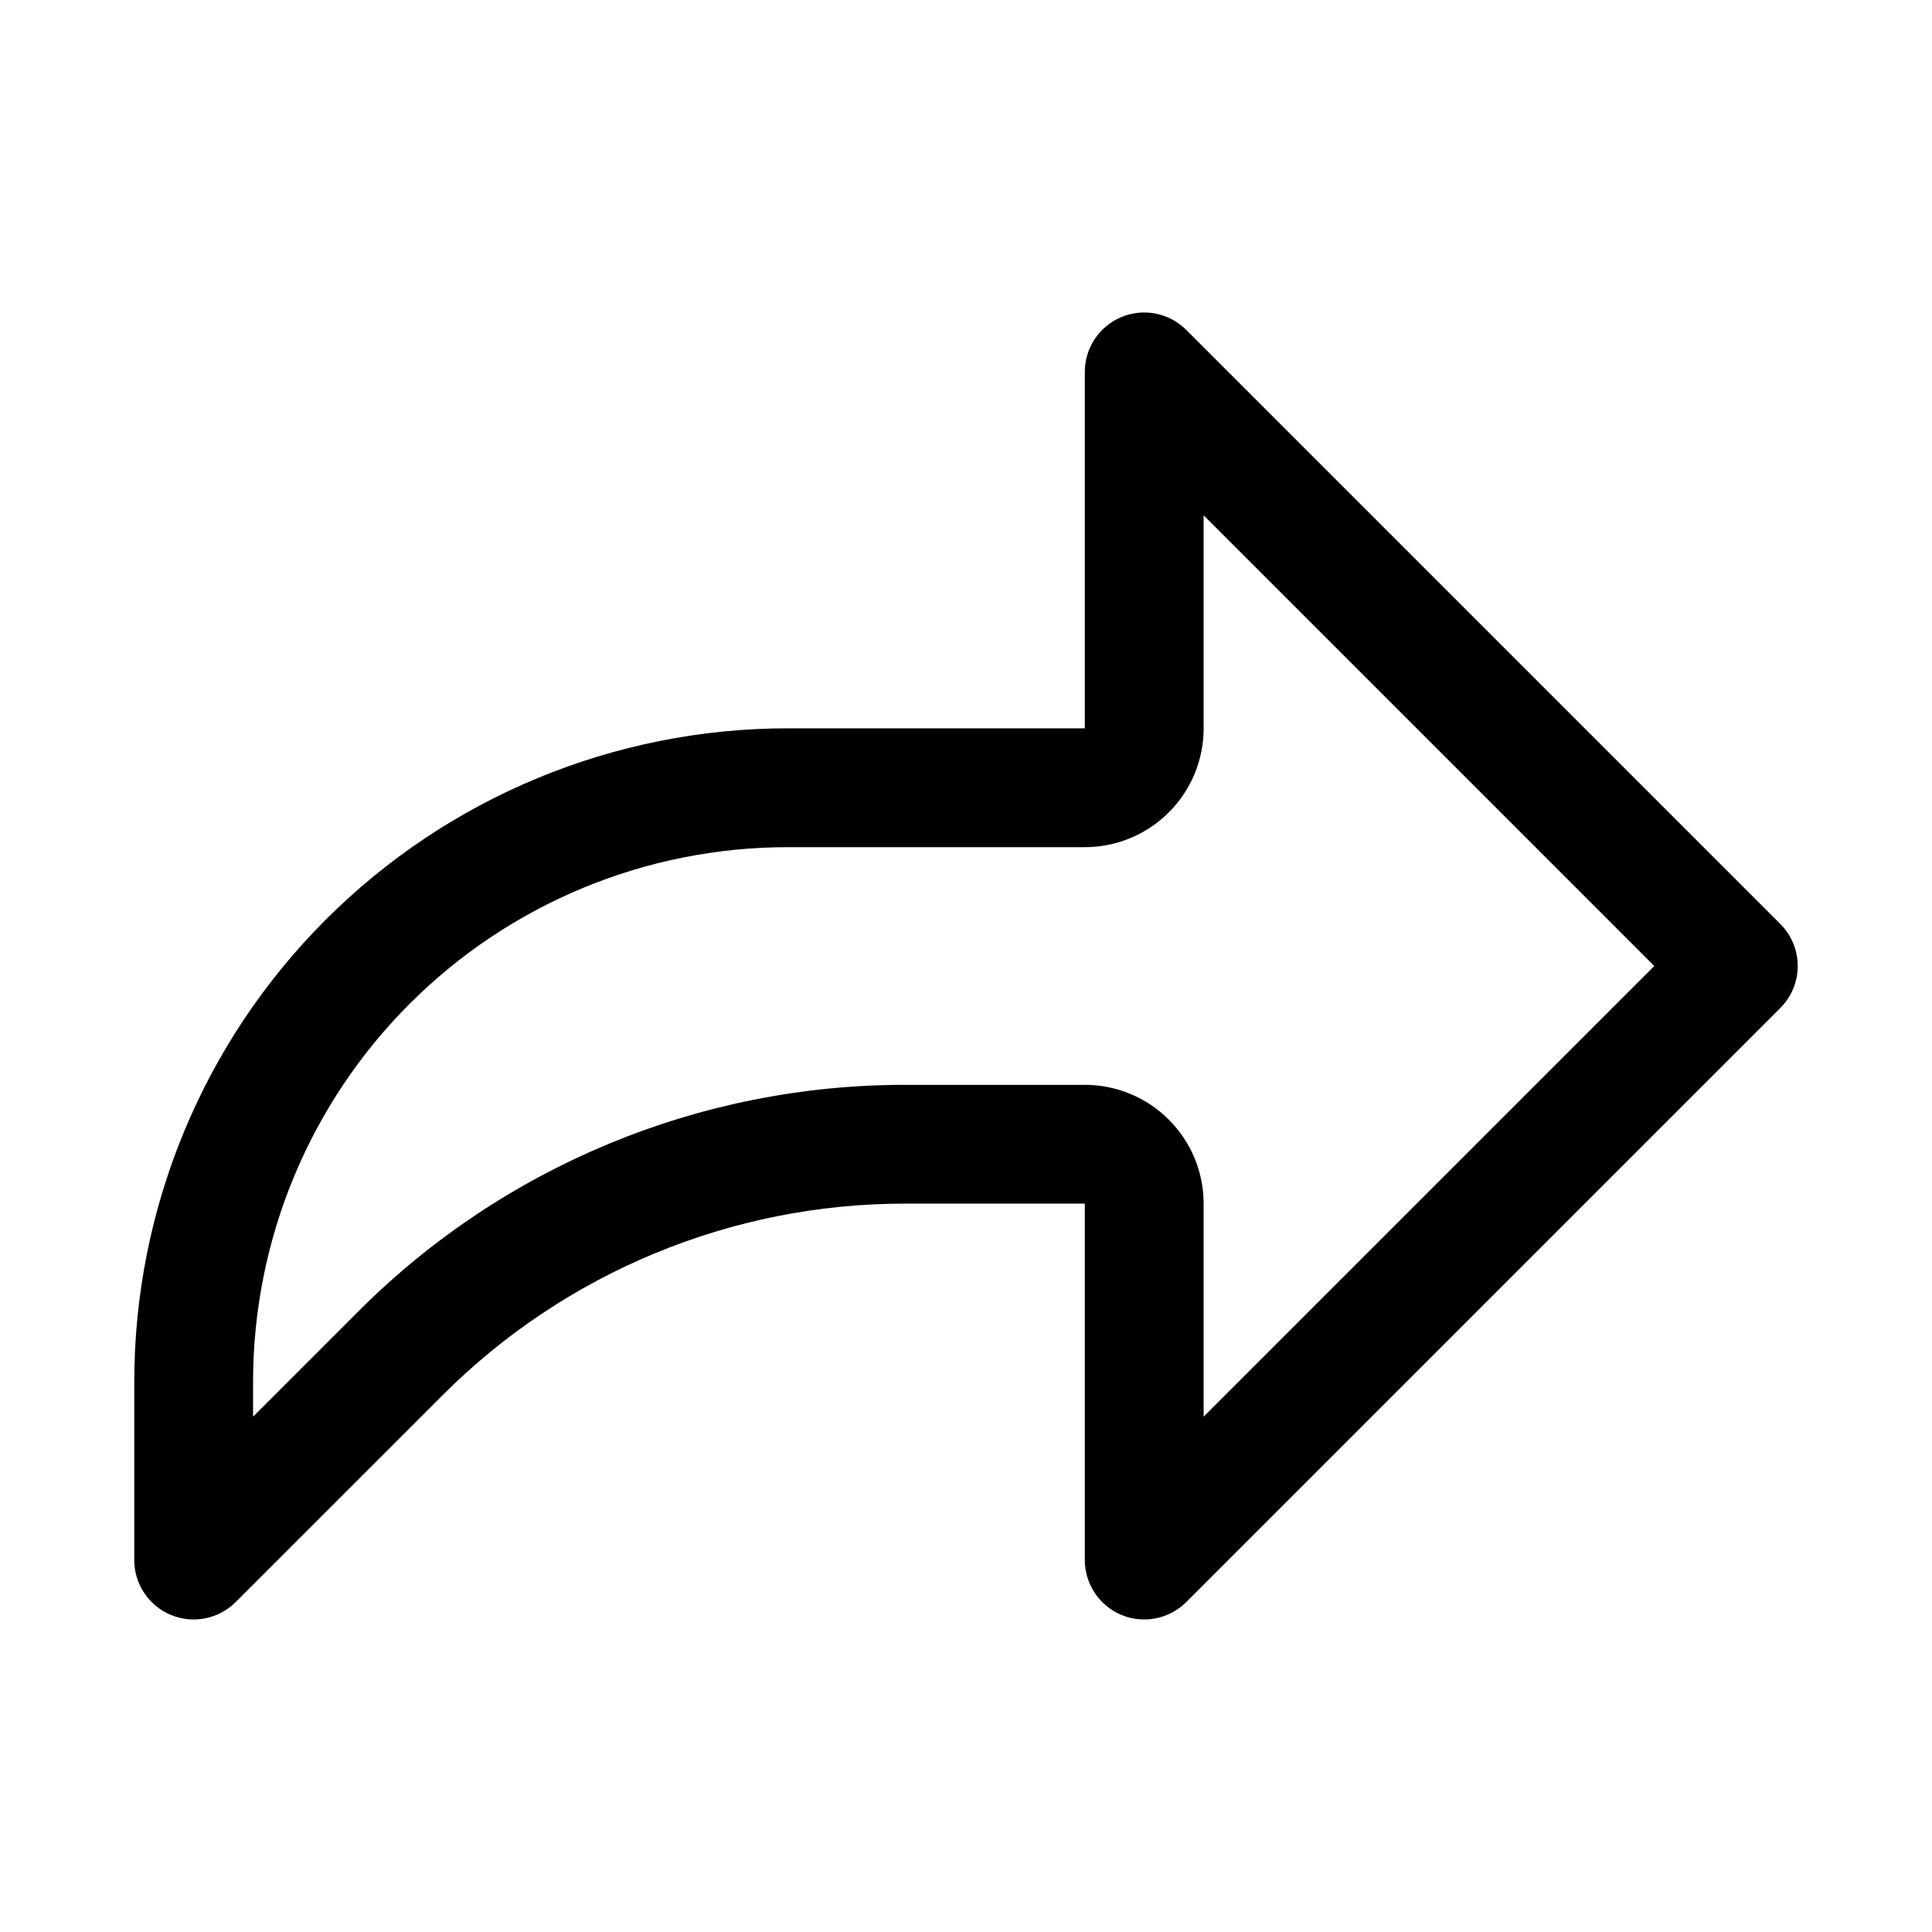
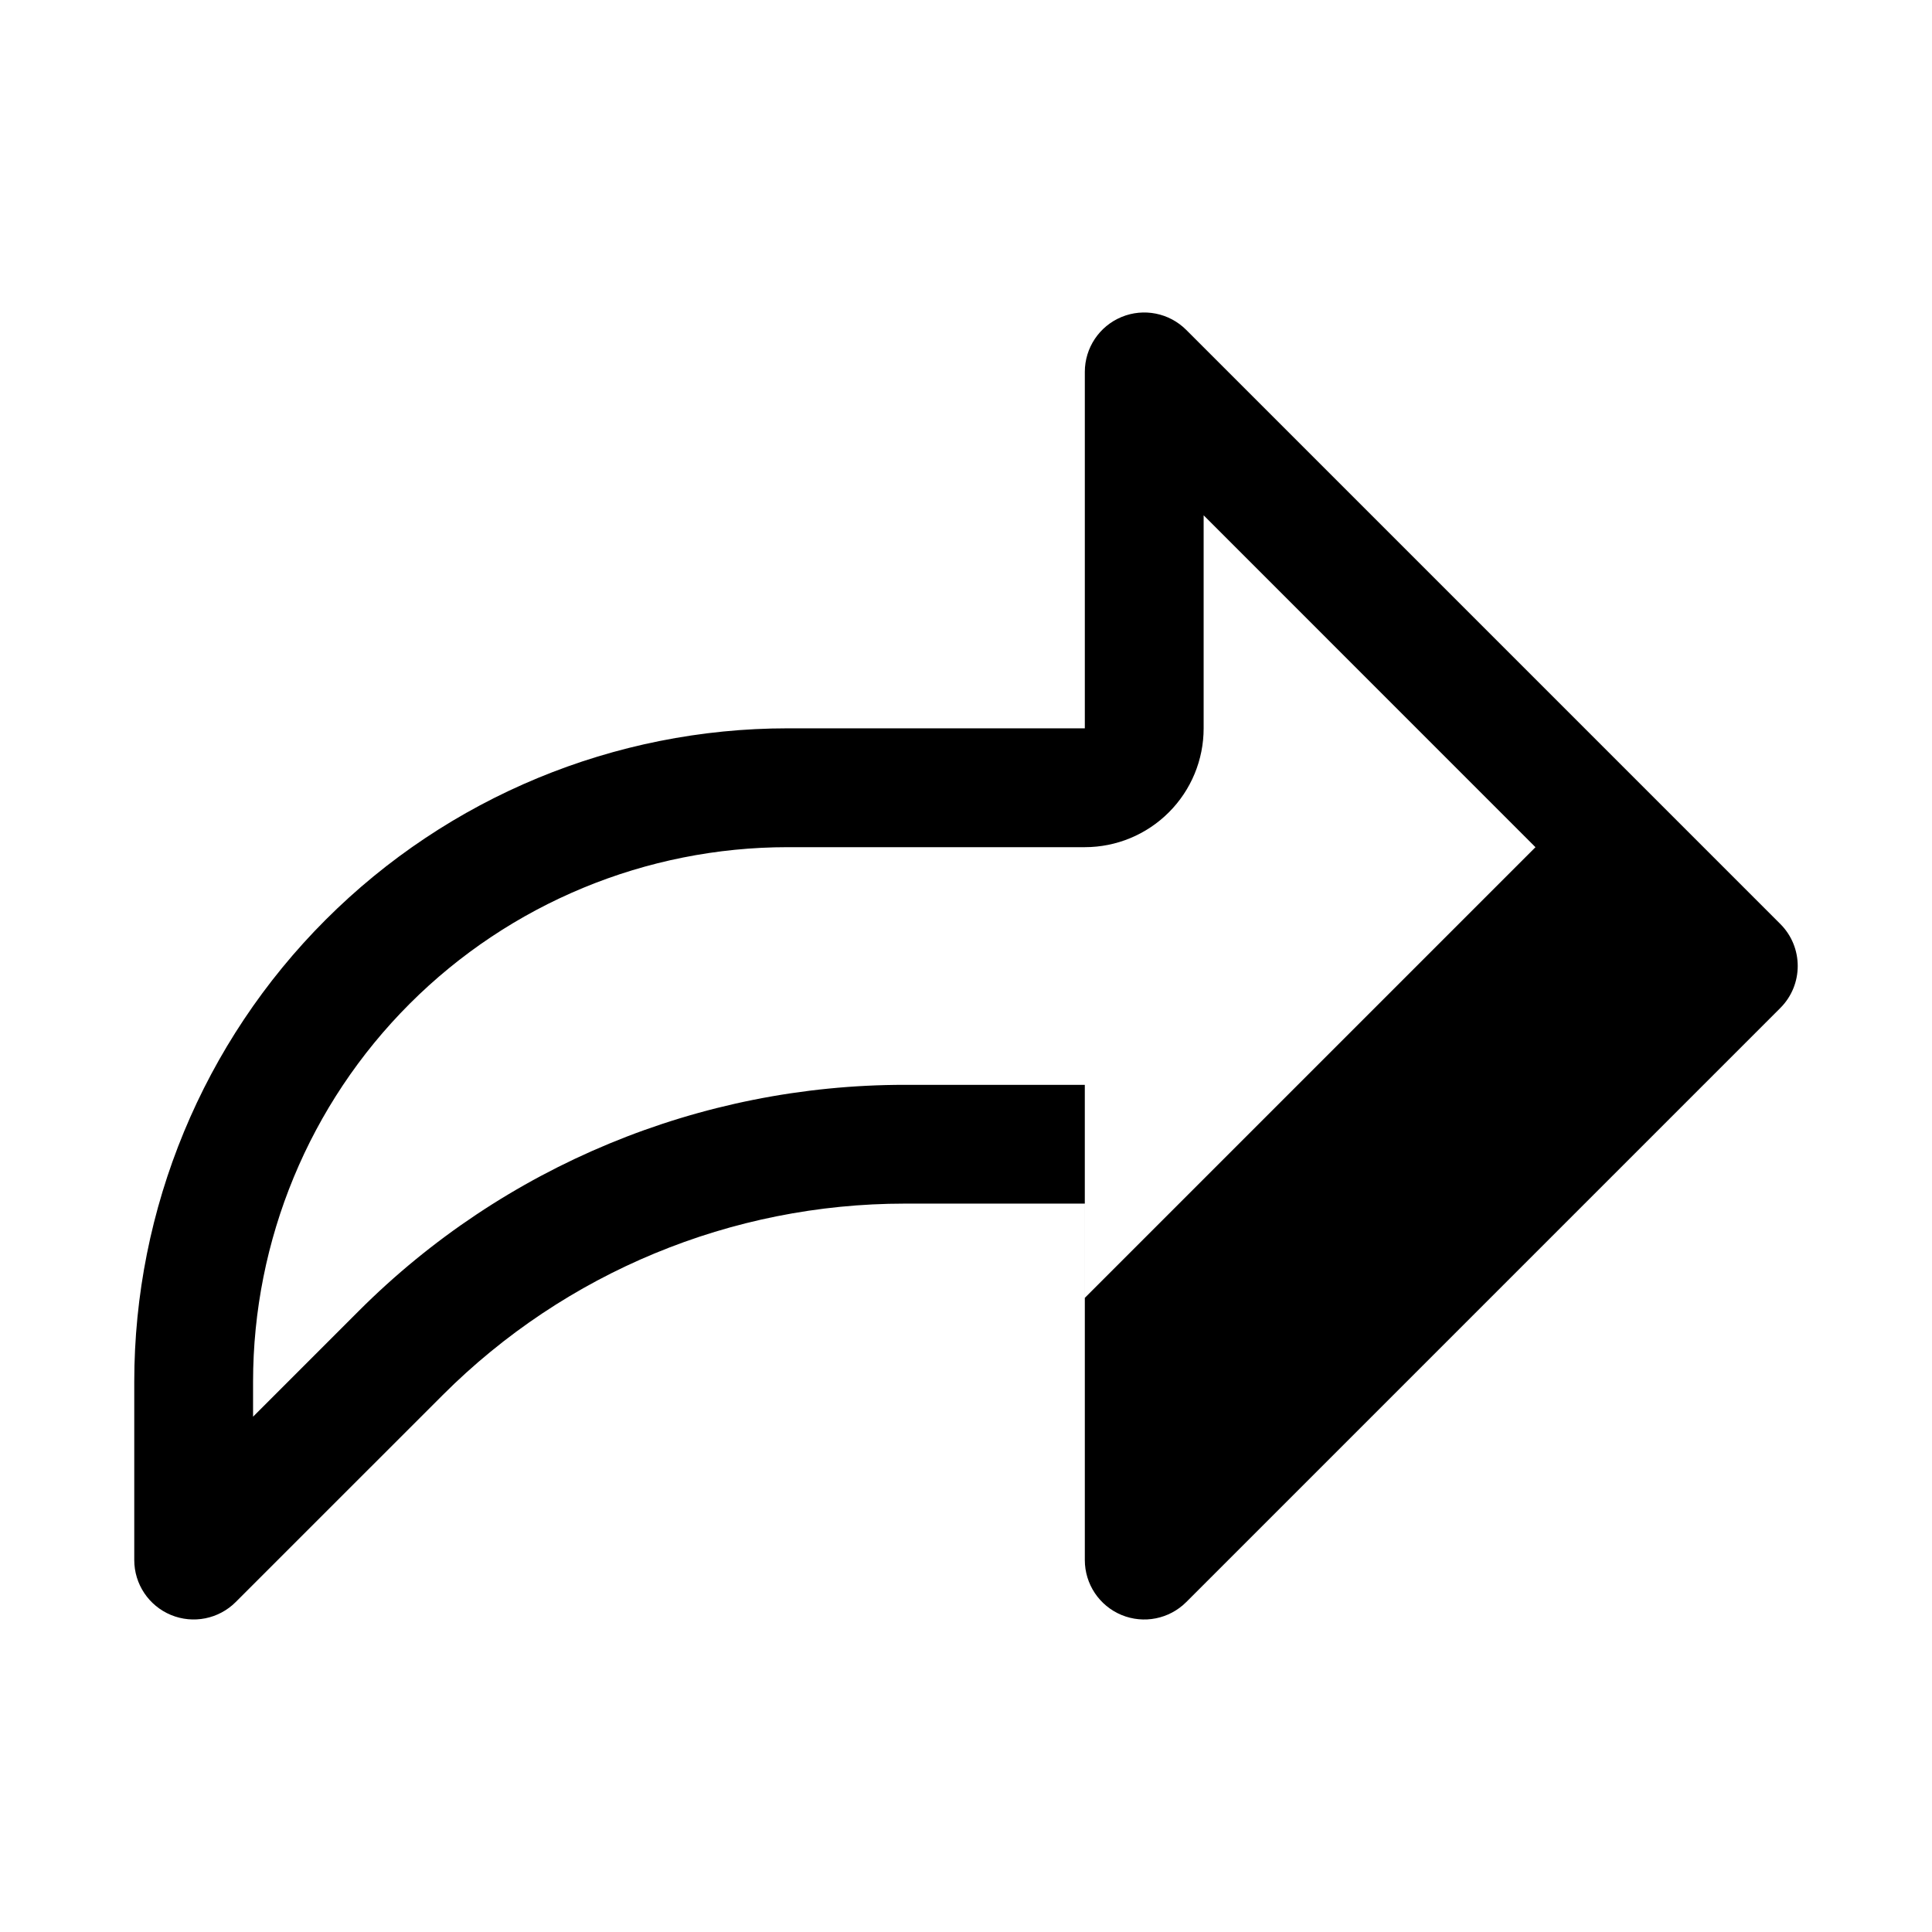
<svg xmlns="http://www.w3.org/2000/svg" fill="#000000" width="800px" height="800px" version="1.1" viewBox="144 144 512 512">
-   <path d="m431.49 337.02v-94.465c0-6.367 3.832-12.105 9.723-14.547 5.879-2.434 12.648-1.086 17.152 3.418l157.44 157.44c6.148 6.148 6.148 16.113 0 22.262l-157.44 157.44c-4.504 4.504-11.273 5.848-17.152 3.418-5.891-2.445-9.723-8.184-9.723-14.555v-94.461h-47.695c-45.934 0-89.977 18.246-122.46 50.727-27.473 27.473-54.875 54.867-54.875 54.867-4.508 4.504-11.277 5.848-17.156 3.418-5.891-2.441-9.723-8.18-9.723-14.551v-47.23c0-45.934 18.246-89.984 50.727-122.46 32.473-32.48 76.523-50.727 122.46-50.727zm31.488-56.457v56.457c0 8.352-3.312 16.359-9.227 22.262-5.906 5.91-13.91 9.227-22.262 9.227h-78.723c-37.582 0-73.617 14.926-100.2 41.5-26.574 26.574-41.5 62.613-41.5 100.2v9.227l27.992-28c38.383-38.387 90.449-59.945 144.73-59.945h47.699c8.352 0 16.359 3.312 22.262 9.227 5.91 5.902 9.227 13.906 9.227 22.262v56.457l119.43-119.43z" fill-rule="evenodd" />
+   <path d="m431.49 337.02v-94.465c0-6.367 3.832-12.105 9.723-14.547 5.879-2.434 12.648-1.086 17.152 3.418l157.44 157.44c6.148 6.148 6.148 16.113 0 22.262l-157.44 157.44c-4.504 4.504-11.273 5.848-17.152 3.418-5.891-2.445-9.723-8.184-9.723-14.555v-94.461h-47.695c-45.934 0-89.977 18.246-122.46 50.727-27.473 27.473-54.875 54.867-54.875 54.867-4.508 4.504-11.277 5.848-17.156 3.418-5.891-2.441-9.723-8.18-9.723-14.551v-47.23c0-45.934 18.246-89.984 50.727-122.46 32.473-32.48 76.523-50.727 122.46-50.727zm31.488-56.457v56.457c0 8.352-3.312 16.359-9.227 22.262-5.906 5.91-13.91 9.227-22.262 9.227h-78.723c-37.582 0-73.617 14.926-100.2 41.5-26.574 26.574-41.5 62.613-41.5 100.2v9.227l27.992-28c38.383-38.387 90.449-59.945 144.73-59.945h47.699v56.457l119.43-119.43z" fill-rule="evenodd" />
</svg>